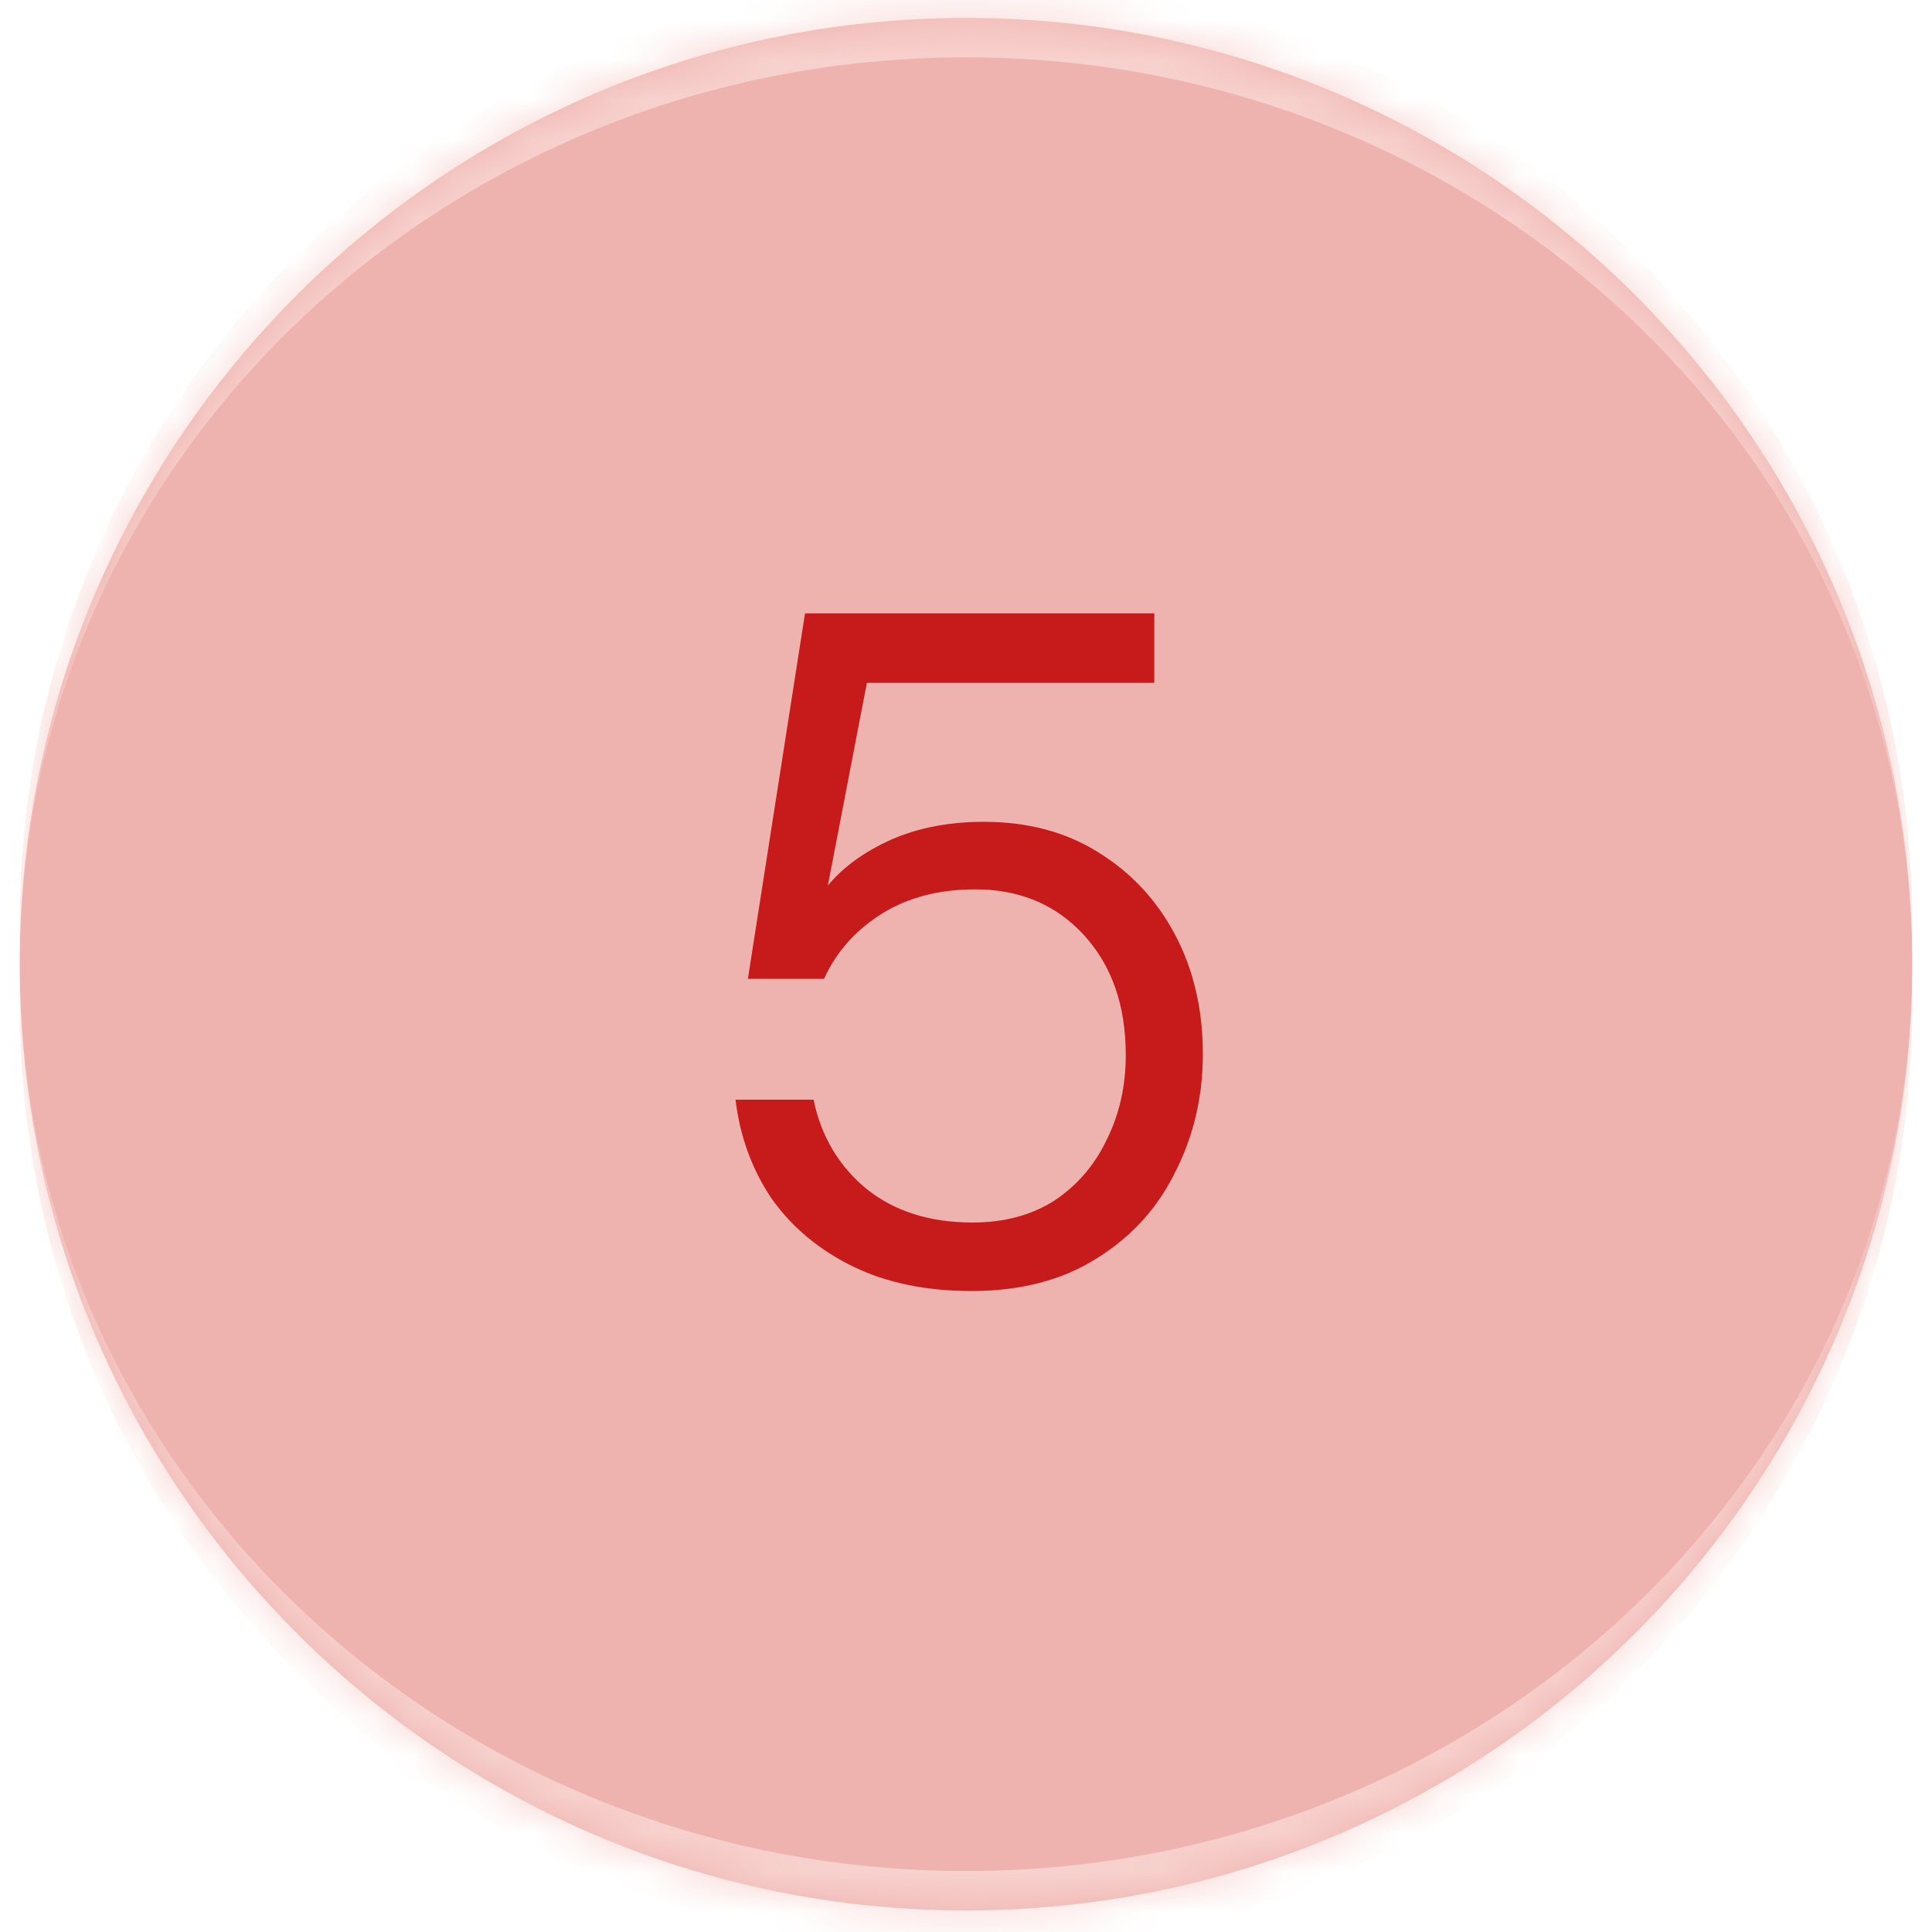
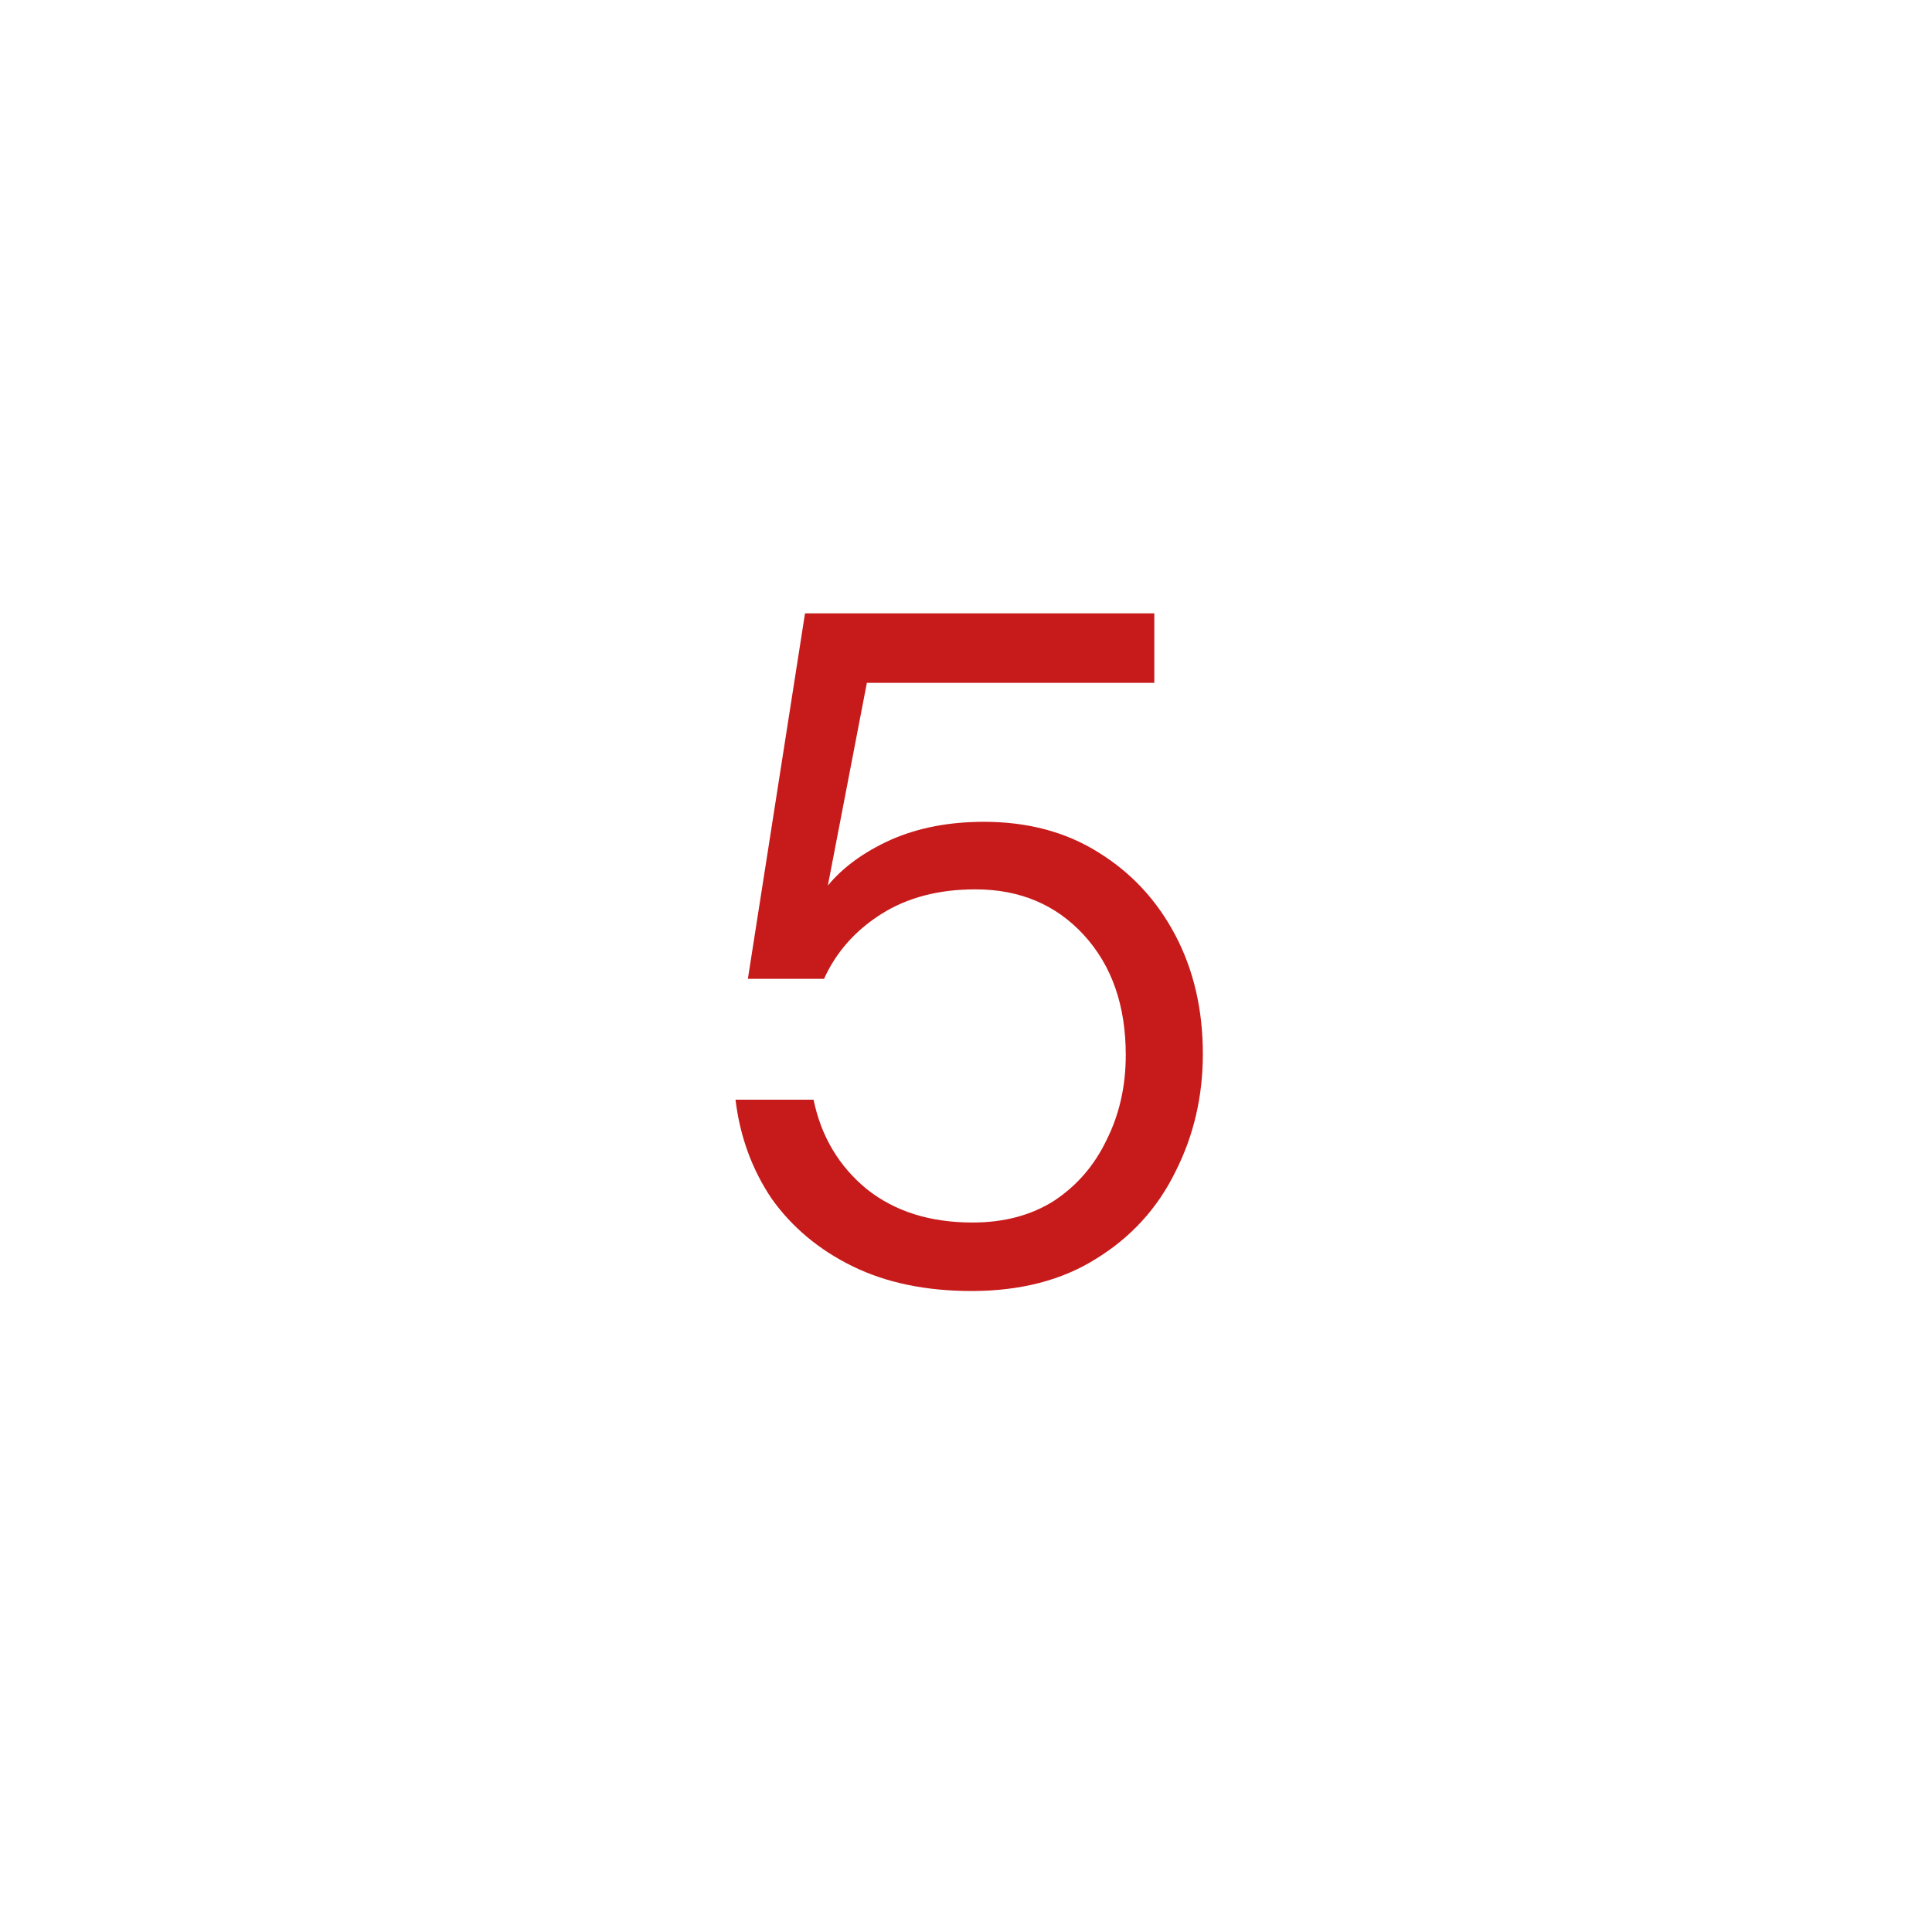
<svg xmlns="http://www.w3.org/2000/svg" width="49" height="49" viewBox="0 0 49 49" fill="none">
  <mask id="path-1-inside-1_818_941" fill="white">
-     <path d="M0.5 24.454C0.5 11.199 11.245 0.454 24.5 0.454V0.454C37.755 0.454 48.5 11.199 48.5 24.454V24.454C48.5 37.709 37.755 48.454 24.5 48.454V48.454C11.245 48.454 0.5 37.709 0.5 24.454V24.454Z" />
+     <path d="M0.5 24.454C0.5 11.199 11.245 0.454 24.5 0.454V0.454C37.755 0.454 48.5 11.199 48.5 24.454V24.454C48.5 37.709 37.755 48.454 24.5 48.454V48.454C11.245 48.454 0.5 37.709 0.5 24.454V24.454" />
  </mask>
-   <path d="M0.5 24.454C0.5 11.199 11.245 0.454 24.5 0.454V0.454C37.755 0.454 48.5 11.199 48.5 24.454V24.454C48.5 37.709 37.755 48.454 24.5 48.454V48.454C11.245 48.454 0.5 37.709 0.5 24.454V24.454Z" fill="#EFB3AF" />
  <path d="M24.641 32.743C23.483 32.743 22.477 32.534 21.624 32.116C20.771 31.698 20.087 31.126 19.572 30.402C19.073 29.662 18.767 28.825 18.654 27.891H20.634C20.827 28.825 21.278 29.581 21.986 30.161C22.694 30.724 23.587 31.006 24.665 31.006C25.47 31.006 26.162 30.82 26.741 30.45C27.321 30.064 27.763 29.549 28.069 28.905C28.391 28.262 28.552 27.545 28.552 26.757C28.552 25.502 28.198 24.488 27.49 23.715C26.782 22.943 25.864 22.556 24.738 22.556C23.804 22.556 23.008 22.766 22.348 23.184C21.688 23.603 21.205 24.15 20.899 24.826H18.968L20.417 15.556H29.276V17.318H21.986L20.996 22.46C21.382 21.993 21.913 21.607 22.589 21.301C23.281 20.995 24.07 20.843 24.955 20.843C26.065 20.843 27.031 21.1 27.852 21.615C28.689 22.13 29.34 22.83 29.807 23.715C30.274 24.6 30.507 25.606 30.507 26.733C30.507 27.811 30.274 28.809 29.807 29.726C29.357 30.643 28.689 31.376 27.803 31.923C26.934 32.47 25.88 32.743 24.641 32.743Z" fill="#C71A1A" />
-   <path d="M0.5 23.454C0.5 10.199 11.245 -0.546 24.5 -0.546C37.755 -0.546 48.5 10.199 48.5 23.454V24.454C48.5 11.751 37.755 1.454 24.5 1.454C11.245 1.454 0.5 11.751 0.5 24.454V23.454ZM48.5 25.454C48.5 38.709 37.755 49.454 24.5 49.454C11.245 49.454 0.5 38.709 0.5 25.454V24.454C0.5 37.156 11.245 47.454 24.5 47.454C37.755 47.454 48.5 37.156 48.5 24.454V25.454ZM0.5 48.454V0.454V48.454ZM48.5 0.454V48.454V0.454Z" fill="#F7D1CD" mask="url(#path-1-inside-1_818_941)" />
</svg>